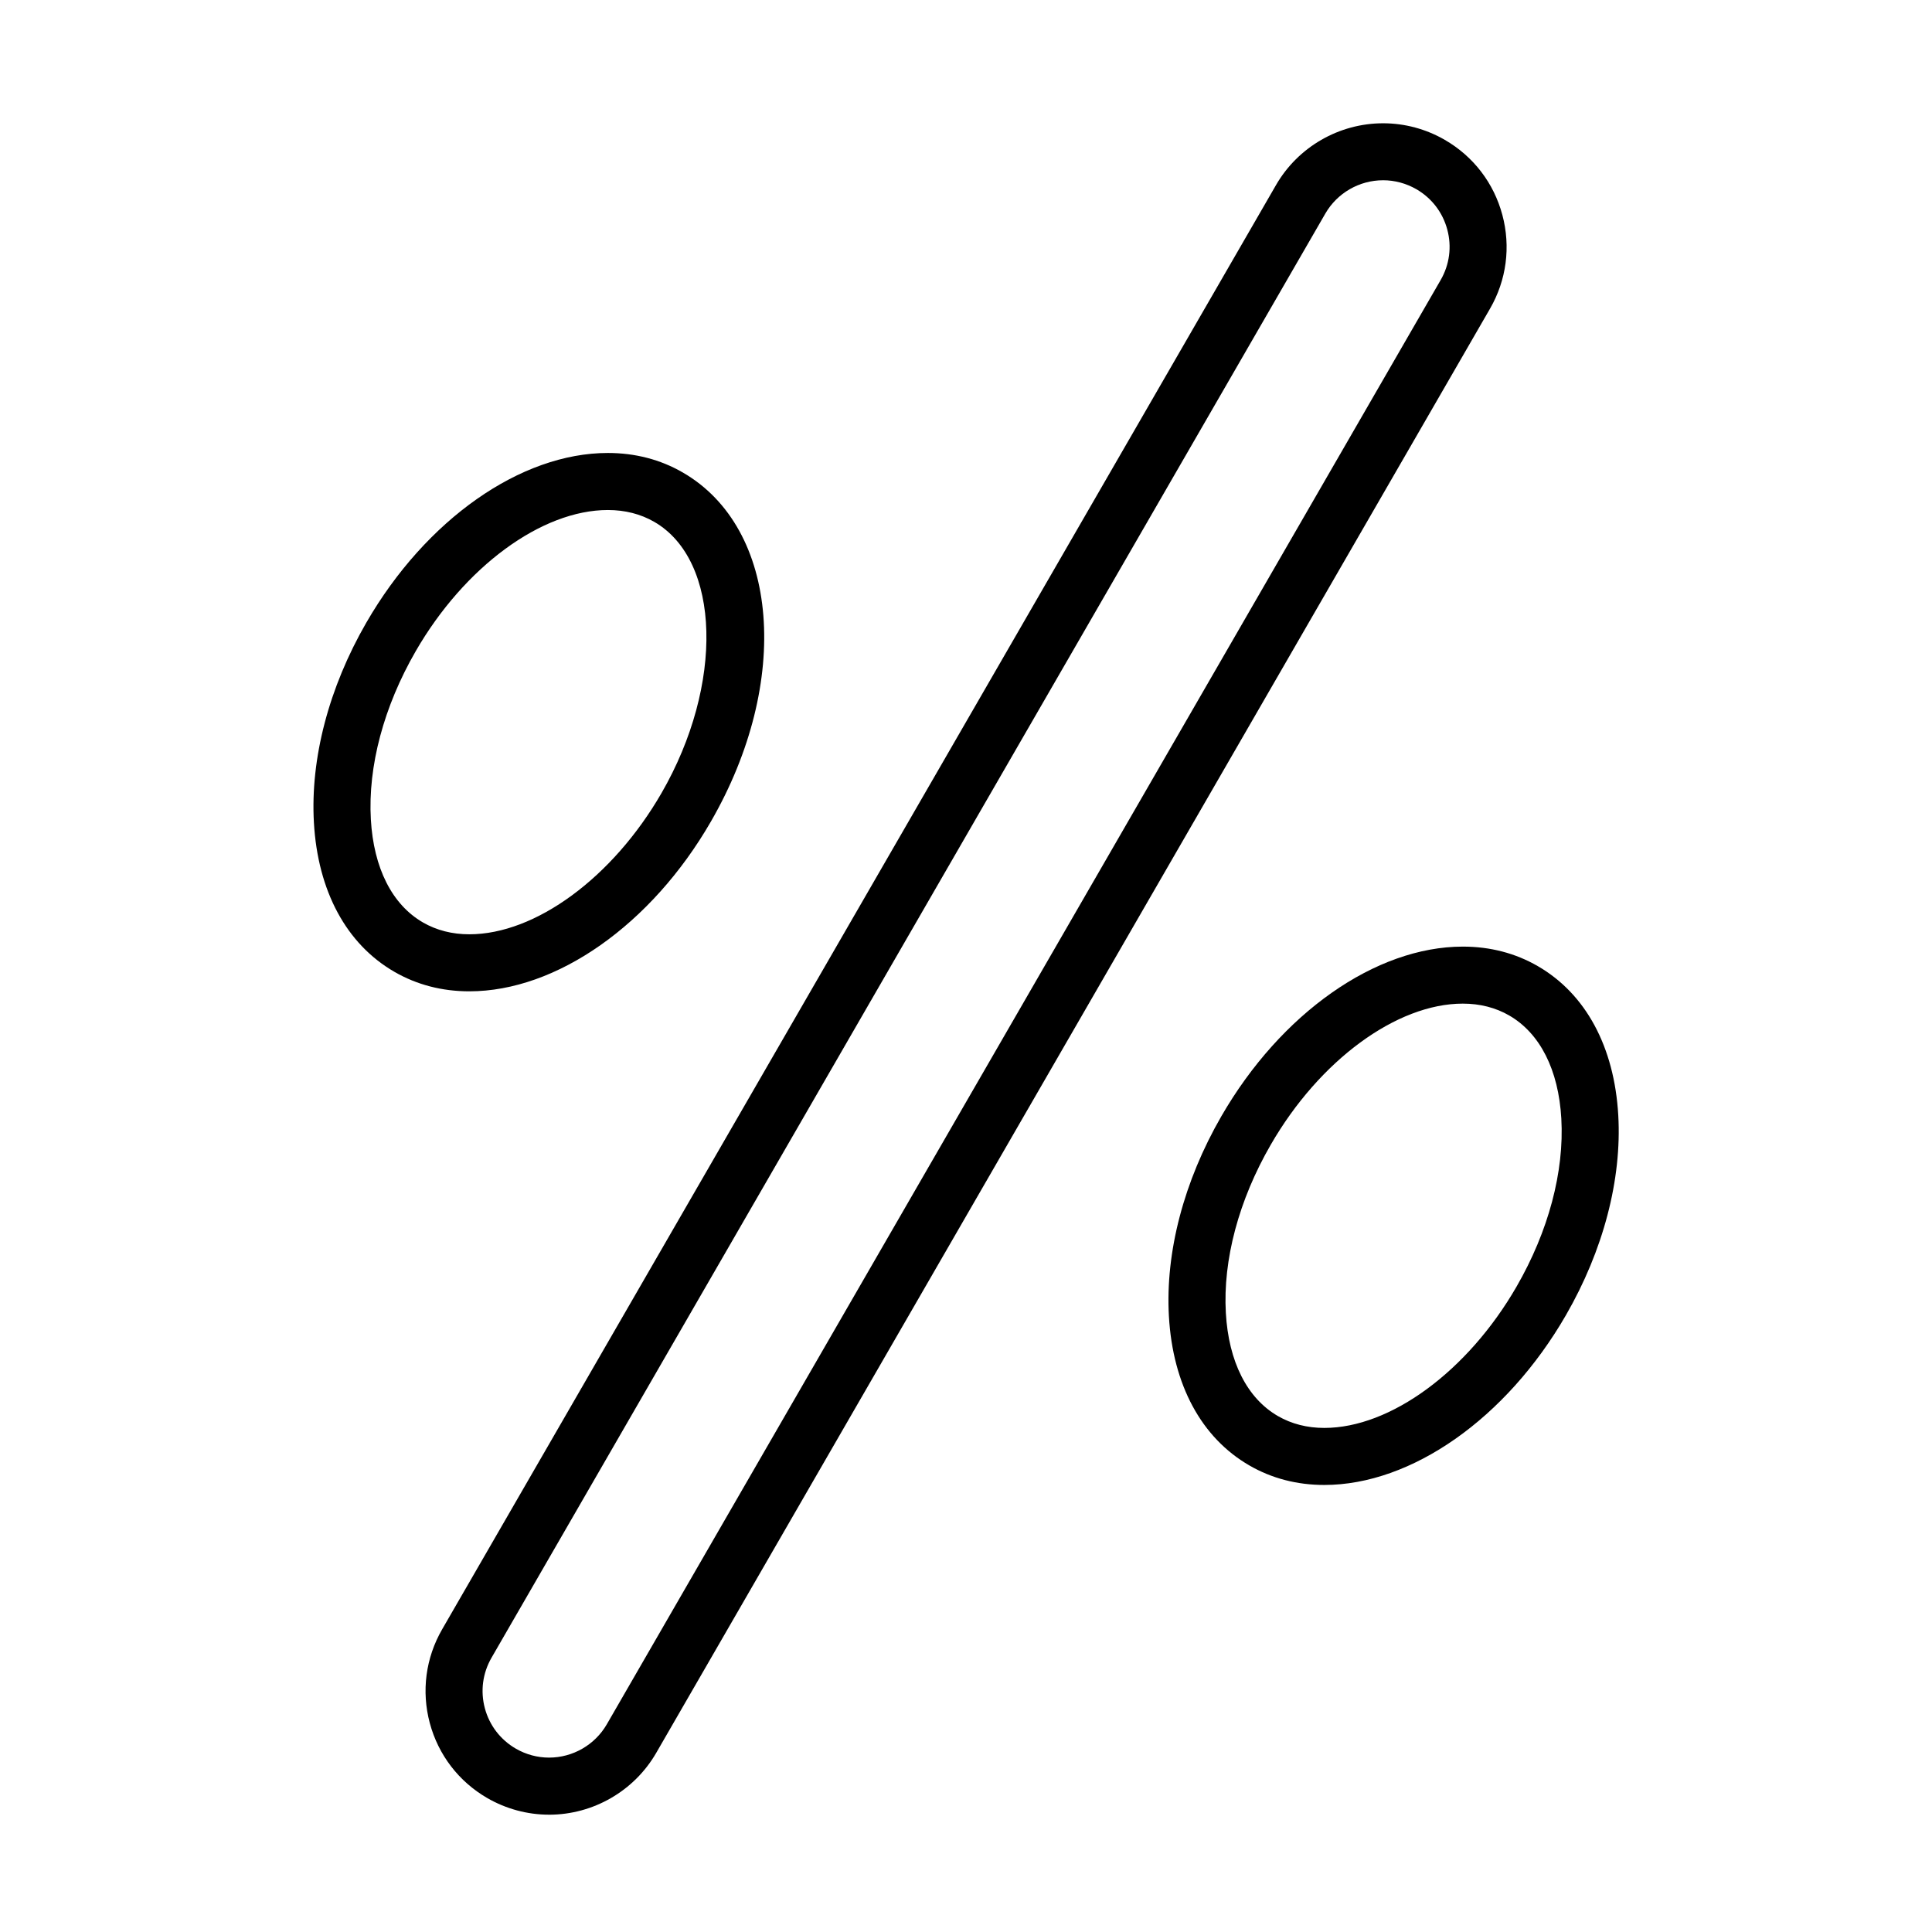
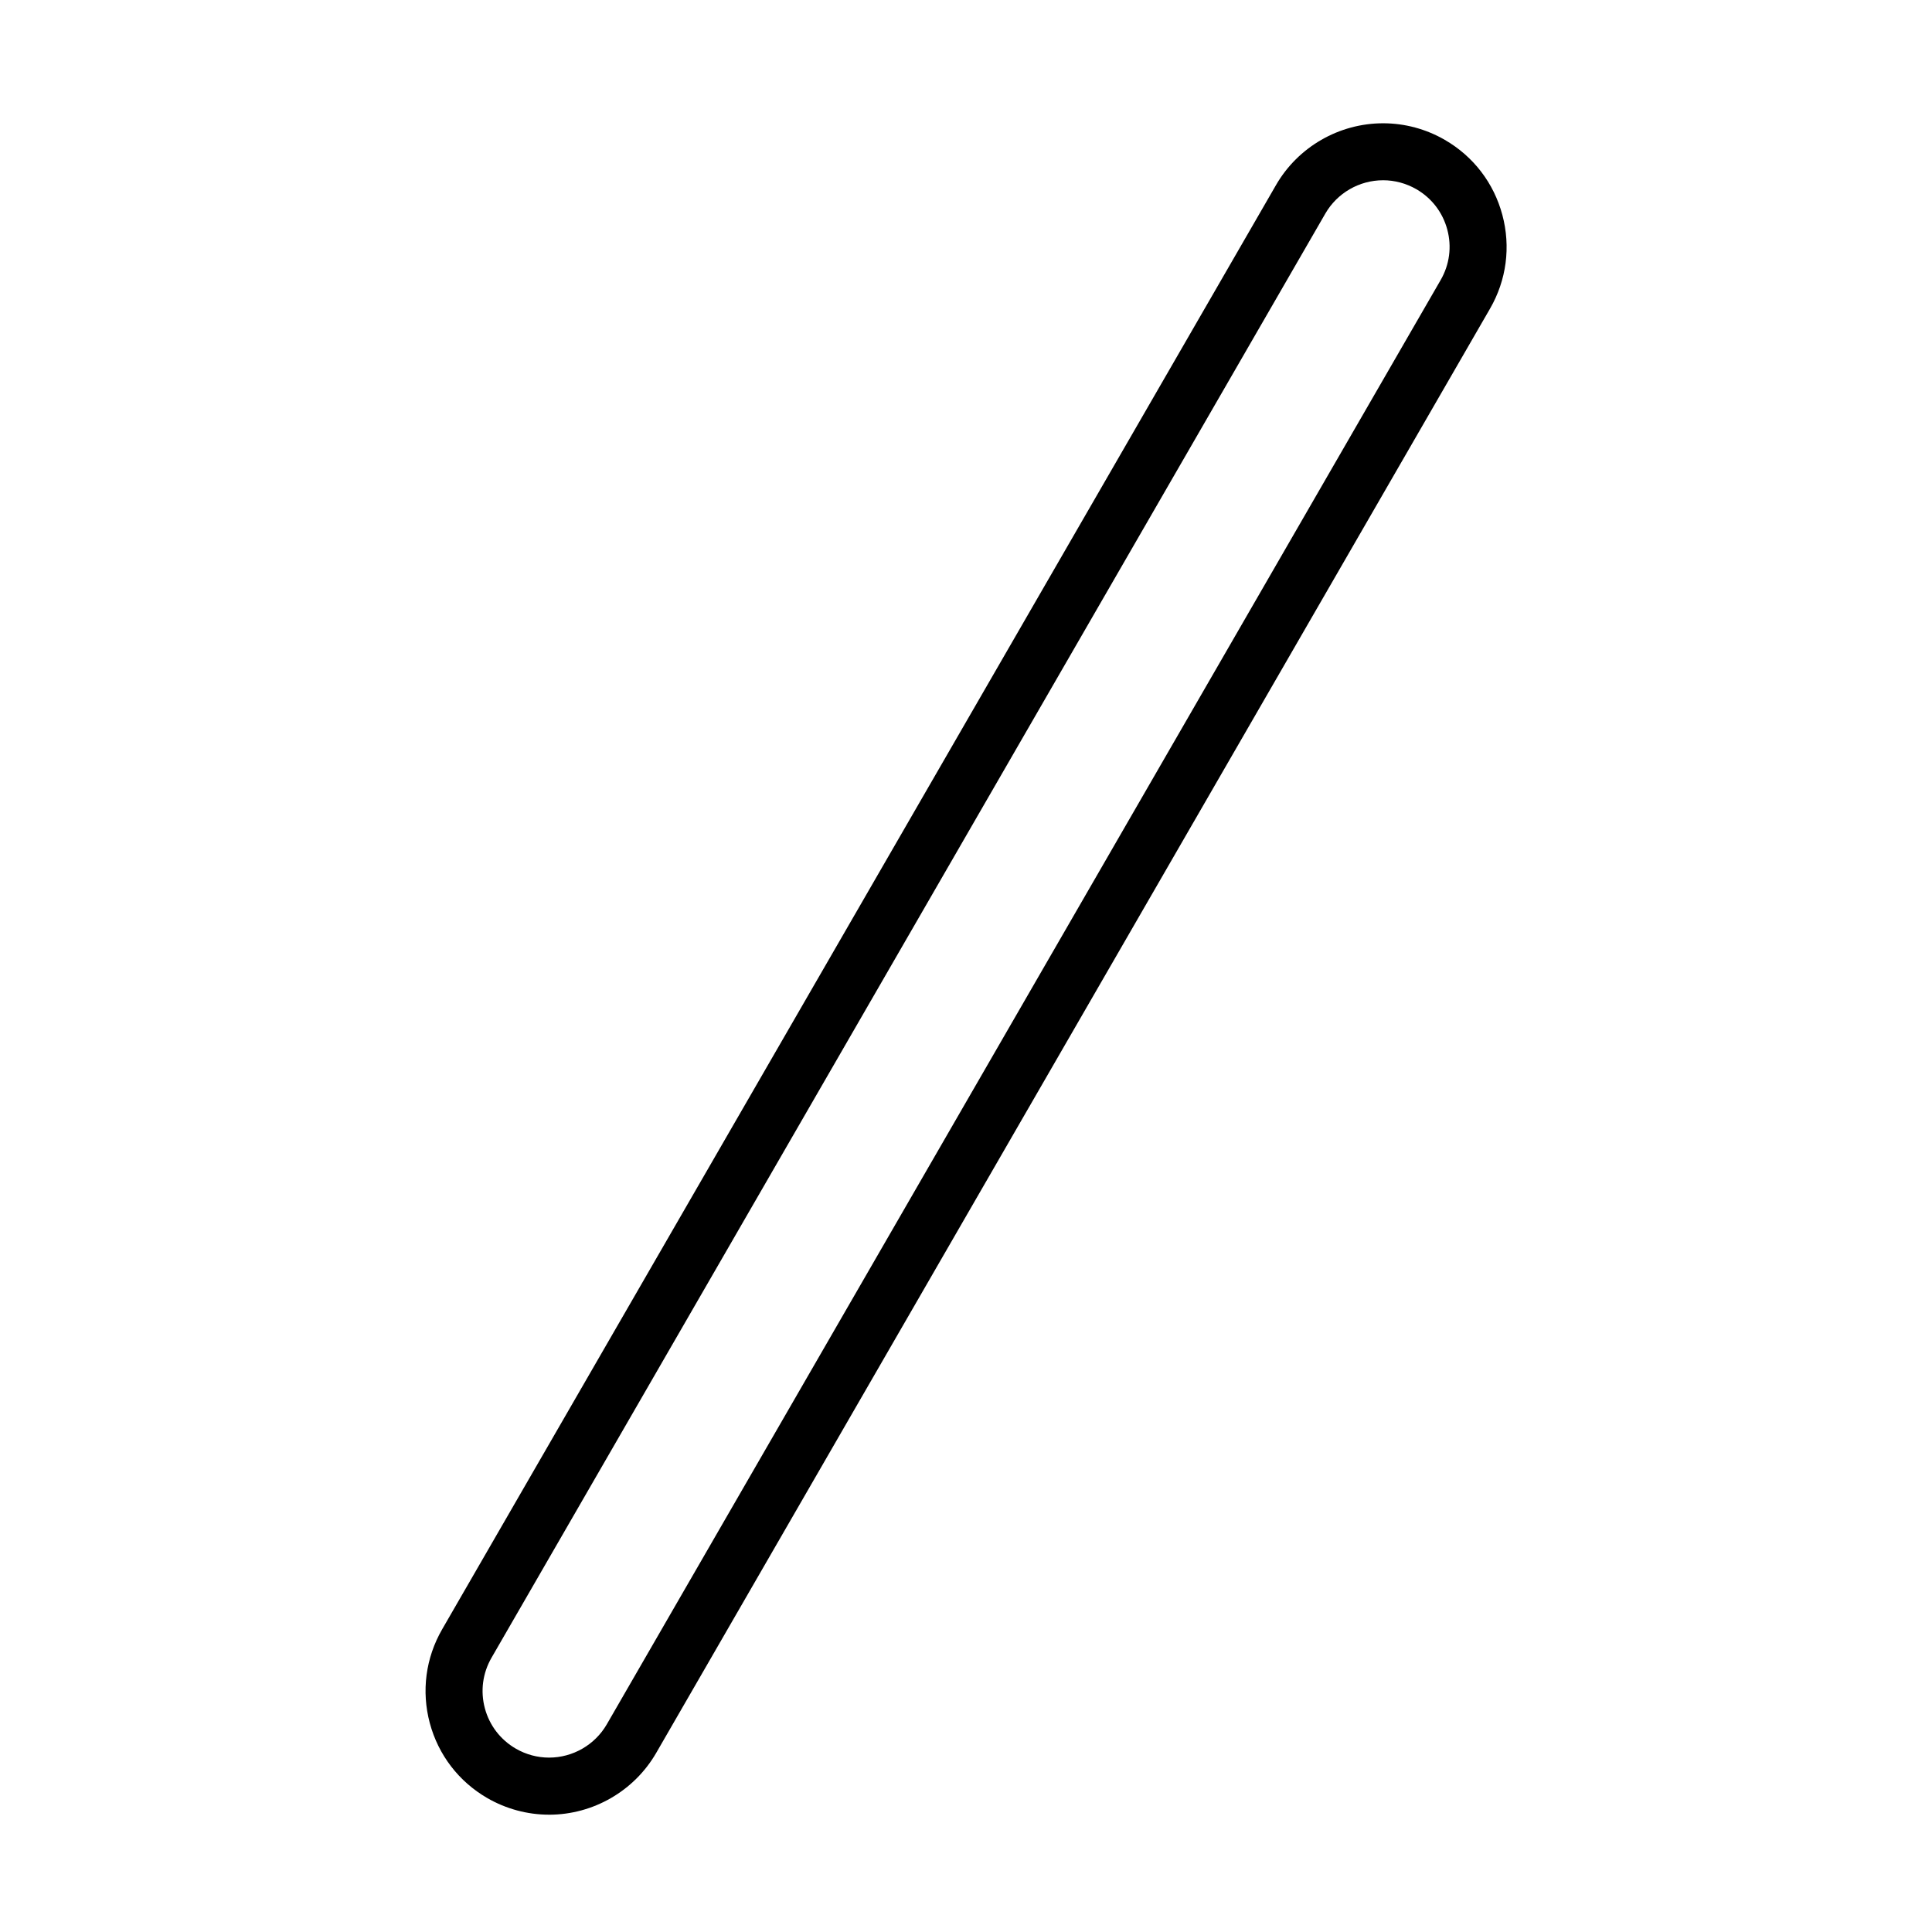
<svg xmlns="http://www.w3.org/2000/svg" fill="#000000" width="800px" height="800px" version="1.1" viewBox="144 144 512 512">
  <g>
    <path d="m289.51 624.91c-5.723 0-11.375-1.523-16.355-4.394-7.57-4.375-12.992-11.438-15.254-19.879-2.262-8.453-1.098-17.277 3.273-24.852l220.98-382.74c5.828-10.102 16.707-16.375 28.383-16.375 5.723 0 11.375 1.516 16.348 4.394 7.578 4.375 12.992 11.438 15.254 19.887s1.102 17.277-3.269 24.848l-220.97 382.74c-5.836 10.098-16.707 16.375-28.383 16.375zm221.02-433.14c-6.293 0-12.152 3.375-15.297 8.816l-220.98 382.74c-2.352 4.082-2.977 8.832-1.762 13.383 1.219 4.543 4.137 8.348 8.219 10.707 2.684 1.551 5.723 2.367 8.797 2.367 6.293 0 12.152-3.379 15.297-8.816l220.98-382.75c2.359-4.082 2.984-8.832 1.762-13.383-1.219-4.551-4.137-8.352-8.219-10.707-2.688-1.539-5.723-2.359-8.797-2.359z" />
-     <path d="m268.38 406.71c-7.238 0-13.914-1.738-19.852-5.164-12.727-7.344-20.309-21.391-21.34-39.551-0.969-16.977 3.965-35.797 13.887-52.984 15.77-27.316 40.898-44.969 64.008-44.969 7.238 0 13.922 1.738 19.852 5.164 25.605 14.781 28.875 55.426 7.453 92.523-15.762 27.328-40.895 44.98-64.008 44.98zm36.707-127.55c-17.539 0-38.004 15.035-50.922 37.414-8.465 14.664-12.688 30.496-11.887 44.566 0.734 12.902 5.637 22.602 13.809 27.316 3.606 2.082 7.742 3.141 12.293 3.141 17.539 0 38.004-15.039 50.922-37.418 16.609-28.766 15.734-61.688-1.918-71.883-3.606-2.078-7.746-3.137-12.297-3.137z" />
-     <path d="m494.96 537.53c-7.238 0-13.922-1.738-19.852-5.164-12.727-7.344-20.305-21.391-21.336-39.551-0.969-16.977 3.965-35.797 13.891-52.984 15.766-27.32 40.891-44.969 64.004-44.969 7.246 0 13.922 1.738 19.852 5.164 12.723 7.344 20.305 21.387 21.34 39.543 0.969 16.984-3.961 35.801-13.887 52.992-15.766 27.316-40.898 44.969-64.012 44.969zm36.703-127.56c-17.539 0-38.004 15.035-50.914 37.418-8.469 14.664-12.691 30.496-11.887 44.566 0.734 12.902 5.637 22.602 13.805 27.32 3.606 2.082 7.742 3.141 12.293 3.141 17.539 0 38.008-15.035 50.926-37.418 8.469-14.664 12.688-30.496 11.879-44.57-0.734-12.902-5.644-22.598-13.809-27.316-3.609-2.082-7.746-3.141-12.293-3.141z" />
  </g>
</svg>